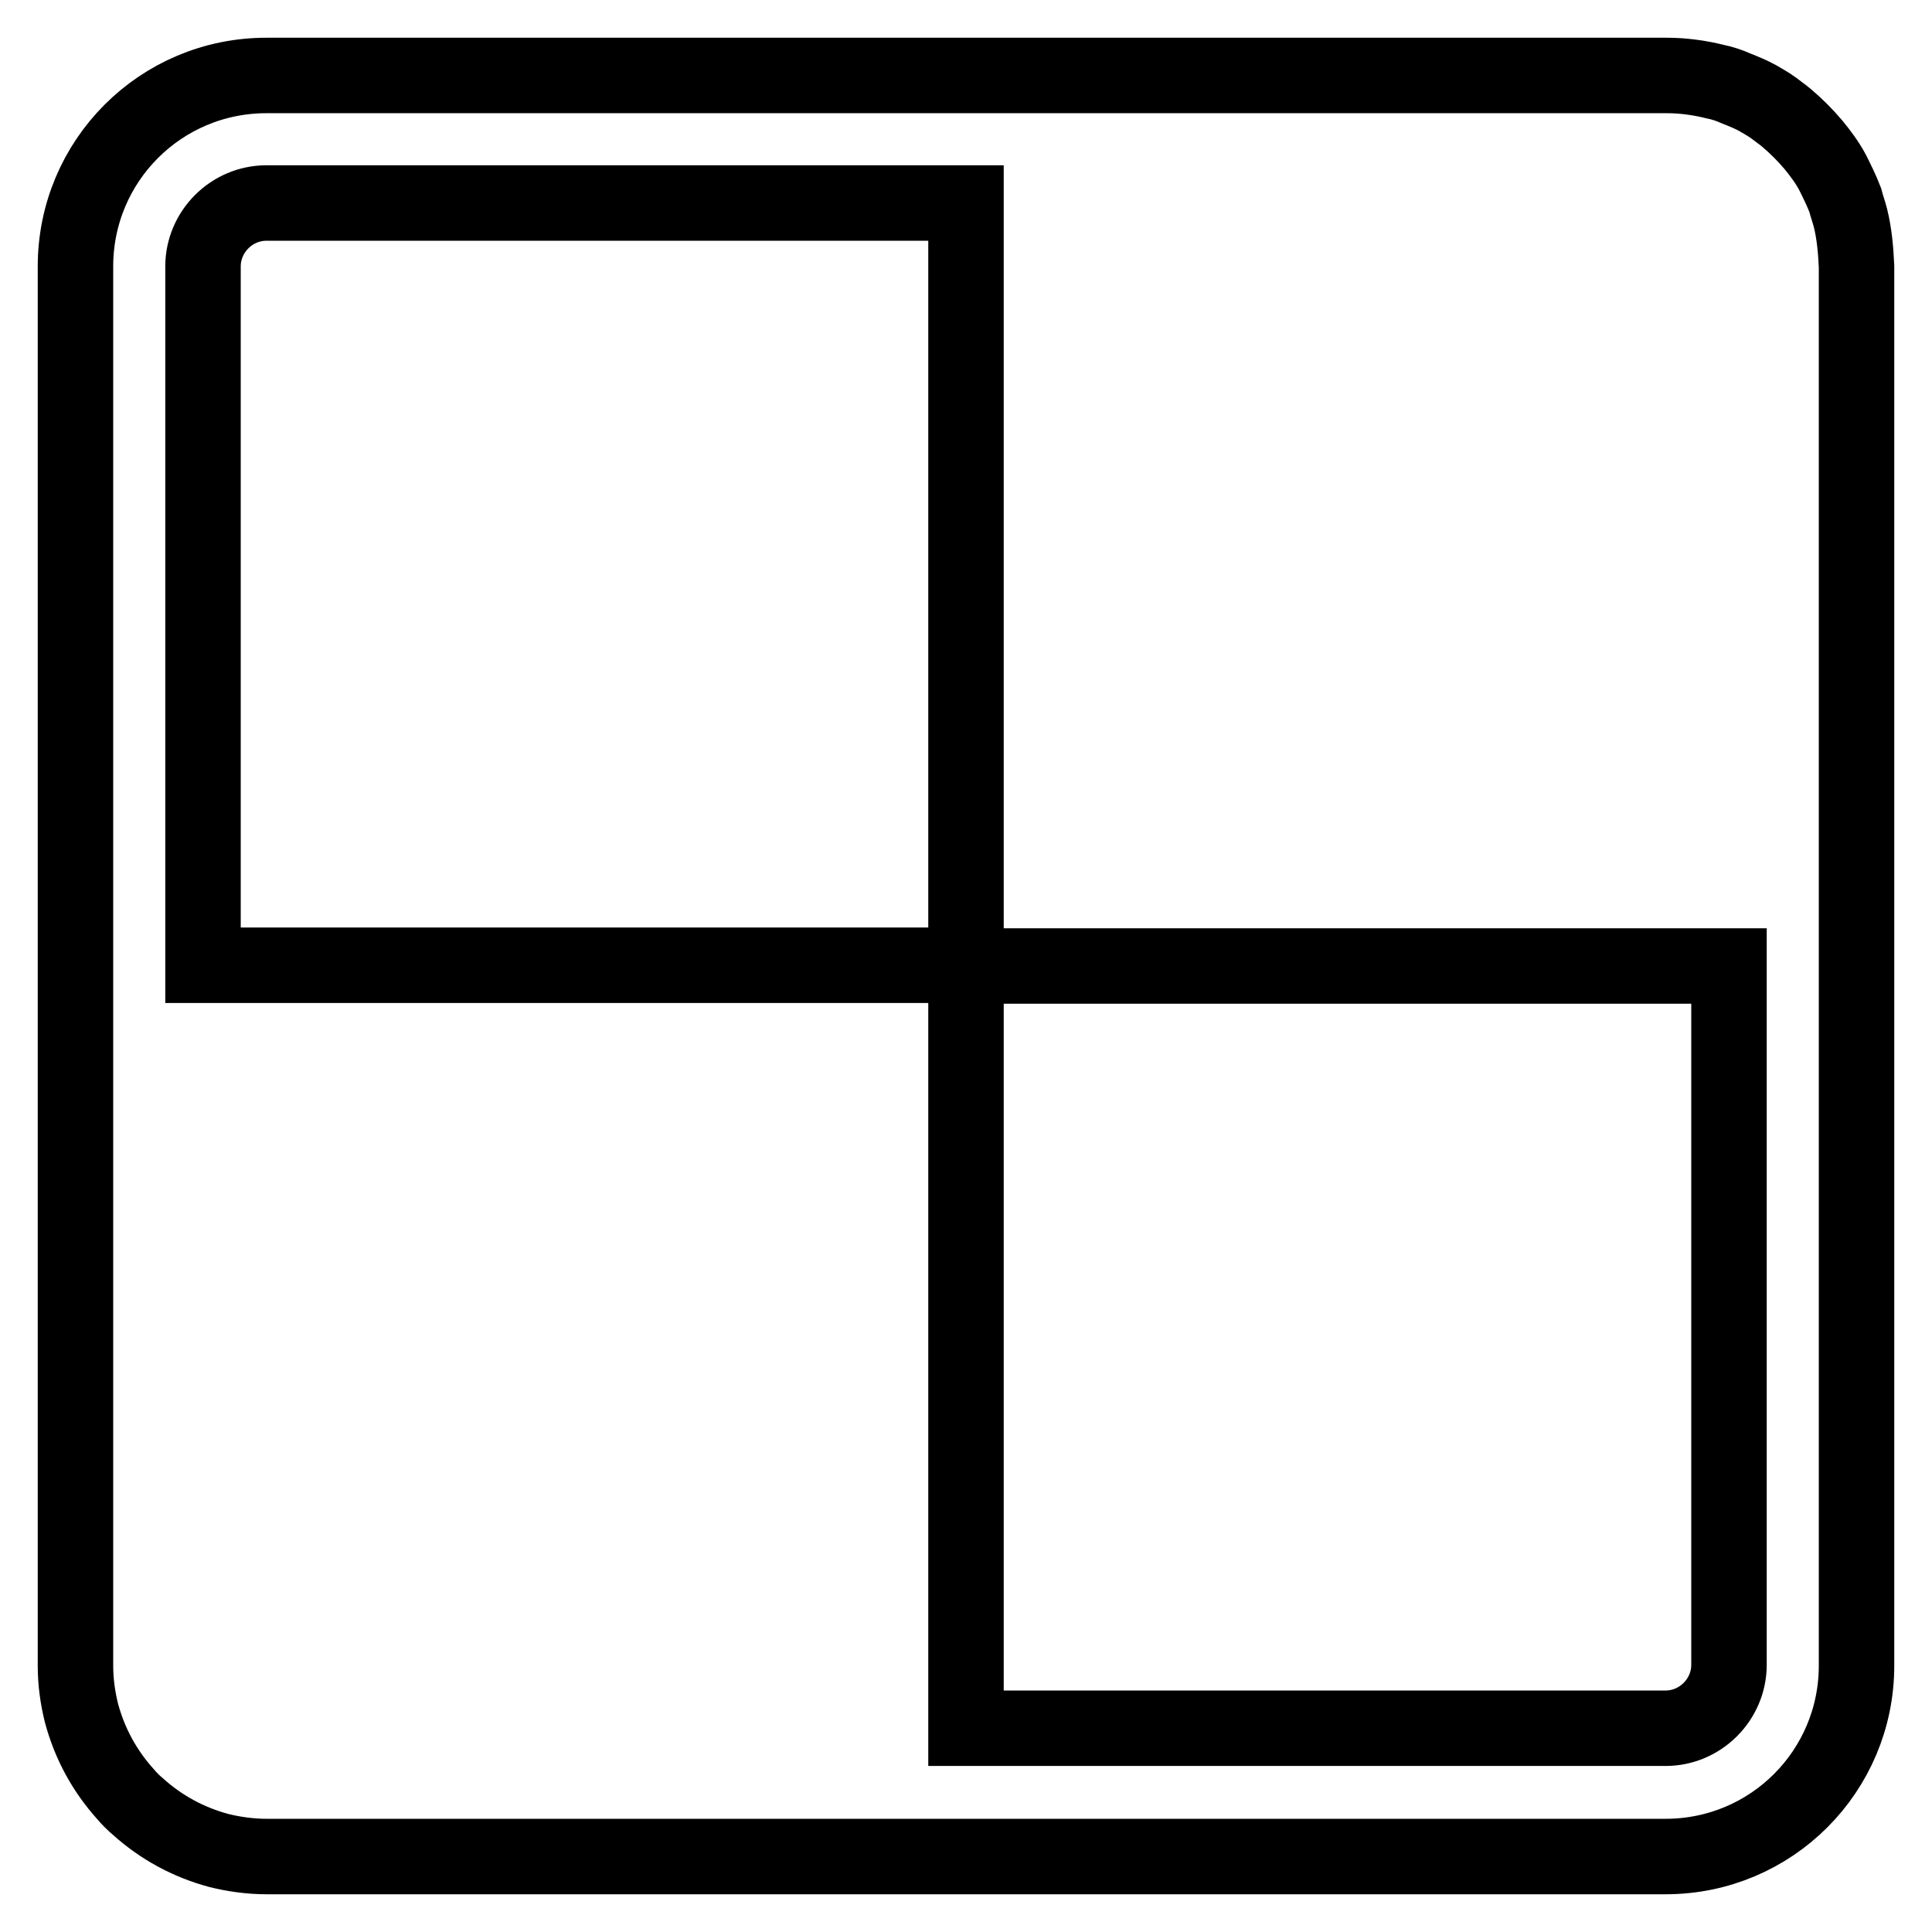
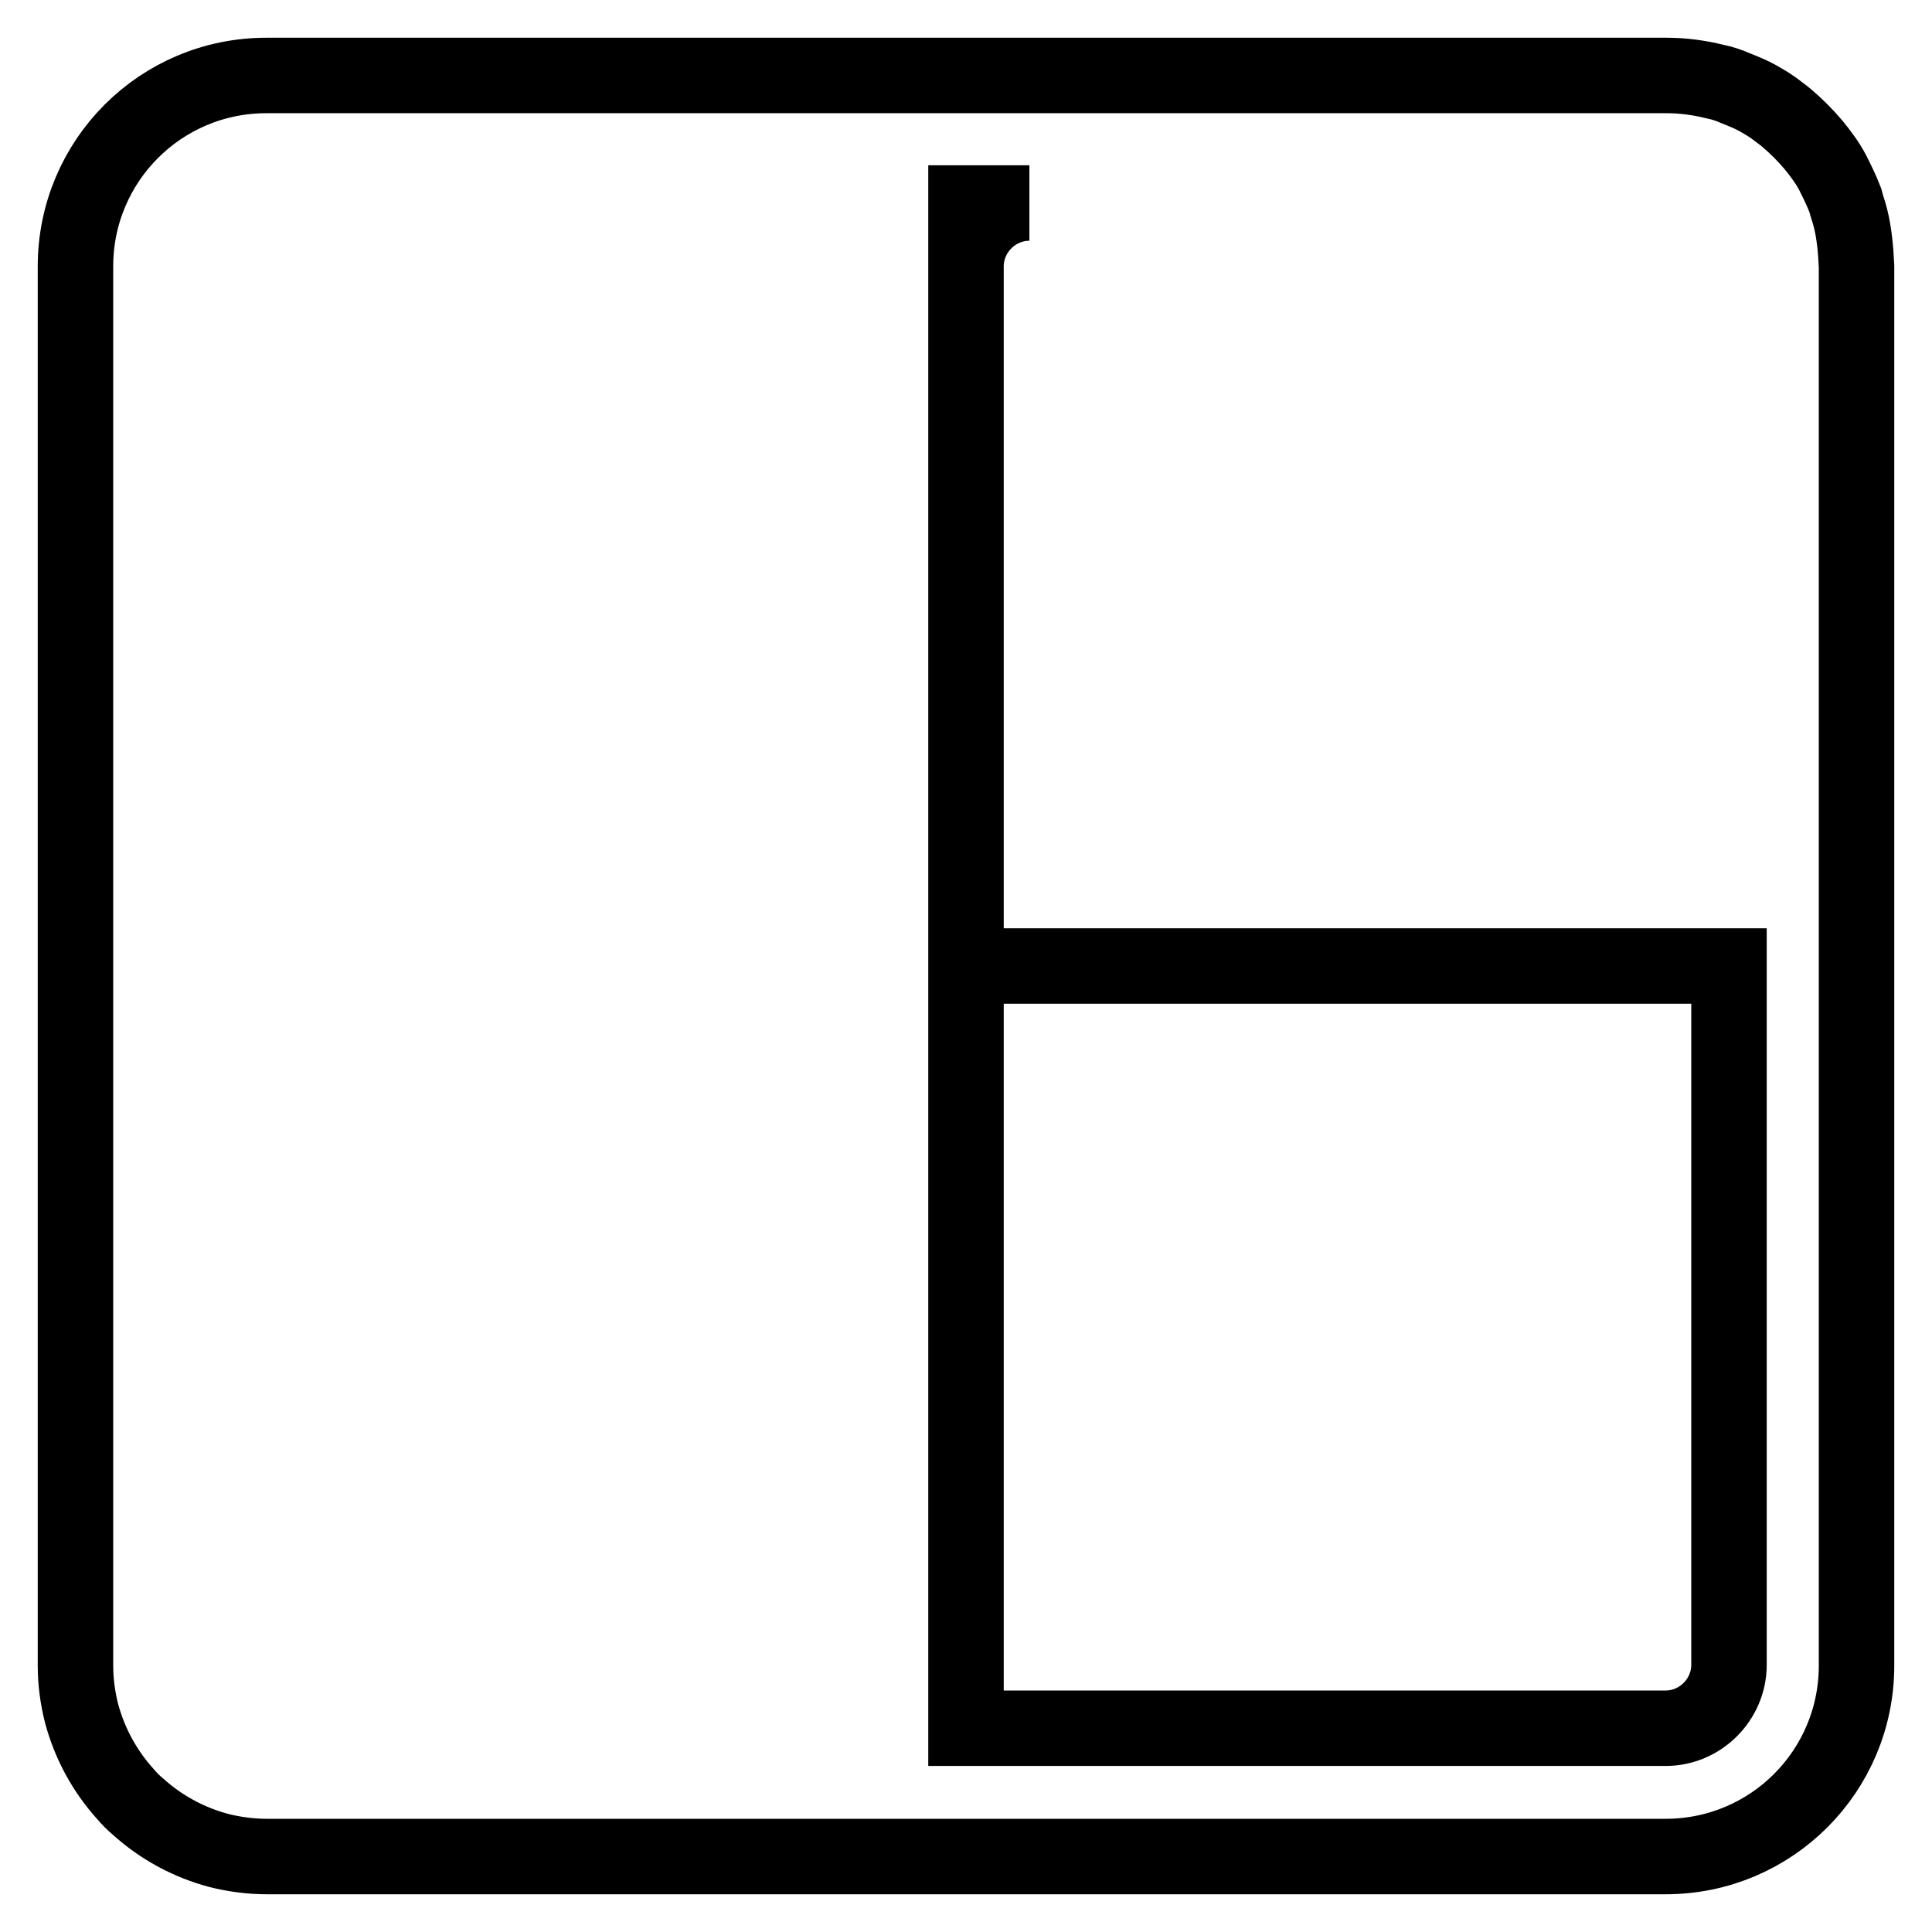
<svg xmlns="http://www.w3.org/2000/svg" version="1.1" x="0px" y="0px" viewBox="0 0 256 256" enable-background="new 0 0 256 256" xml:space="preserve">
  <g>
-     <path stroke-width="10" fill-opacity="0" stroke="#000000" d="M245.2,28.9c-0.2-0.8-0.5-1.6-0.7-2.4c-0.5-1.3-1.1-2.5-1.7-3.7c-0.7-1.3-1.6-2.5-2.5-3.6 c-1.1-1.3-2.3-2.5-3.6-3.6c-0.6-0.5-1.2-0.9-1.7-1.3c-0.7-0.5-1.4-0.9-2.1-1.3c-0.9-0.5-1.9-0.9-2.9-1.3c-0.9-0.4-1.8-0.7-2.8-0.9 c-2-0.5-4.2-0.8-6.3-0.8H35.3C21.3,10,10,21.3,10,35.3v185.4c0,2.2,0.3,4.3,0.8,6.3c1.1,4.1,3.1,7.7,5.8,10.7 c0.5,0.6,1.1,1.2,1.7,1.7c3,2.7,6.6,4.7,10.7,5.8c2,0.5,4.2,0.8,6.3,0.8h185.4c14,0,25.3-11.3,25.3-25.3V35.3 C245.9,33.1,245.7,30.9,245.2,28.9L245.2,28.9z M229.1,220.6c0,4.6-3.8,8.4-8.4,8.4H128V127.9H26.9V35.3c0-4.6,3.8-8.4,8.4-8.4H128 v101.1h101.1V220.6z" />
+     <path stroke-width="10" fill-opacity="0" stroke="#000000" d="M245.2,28.9c-0.2-0.8-0.5-1.6-0.7-2.4c-0.5-1.3-1.1-2.5-1.7-3.7c-0.7-1.3-1.6-2.5-2.5-3.6 c-1.1-1.3-2.3-2.5-3.6-3.6c-0.6-0.5-1.2-0.9-1.7-1.3c-0.7-0.5-1.4-0.9-2.1-1.3c-0.9-0.5-1.9-0.9-2.9-1.3c-0.9-0.4-1.8-0.7-2.8-0.9 c-2-0.5-4.2-0.8-6.3-0.8H35.3C21.3,10,10,21.3,10,35.3v185.4c0,2.2,0.3,4.3,0.8,6.3c1.1,4.1,3.1,7.7,5.8,10.7 c0.5,0.6,1.1,1.2,1.7,1.7c3,2.7,6.6,4.7,10.7,5.8c2,0.5,4.2,0.8,6.3,0.8h185.4c14,0,25.3-11.3,25.3-25.3V35.3 C245.9,33.1,245.7,30.9,245.2,28.9L245.2,28.9z M229.1,220.6c0,4.6-3.8,8.4-8.4,8.4H128V127.9V35.3c0-4.6,3.8-8.4,8.4-8.4H128 v101.1h101.1V220.6z" />
  </g>
</svg>